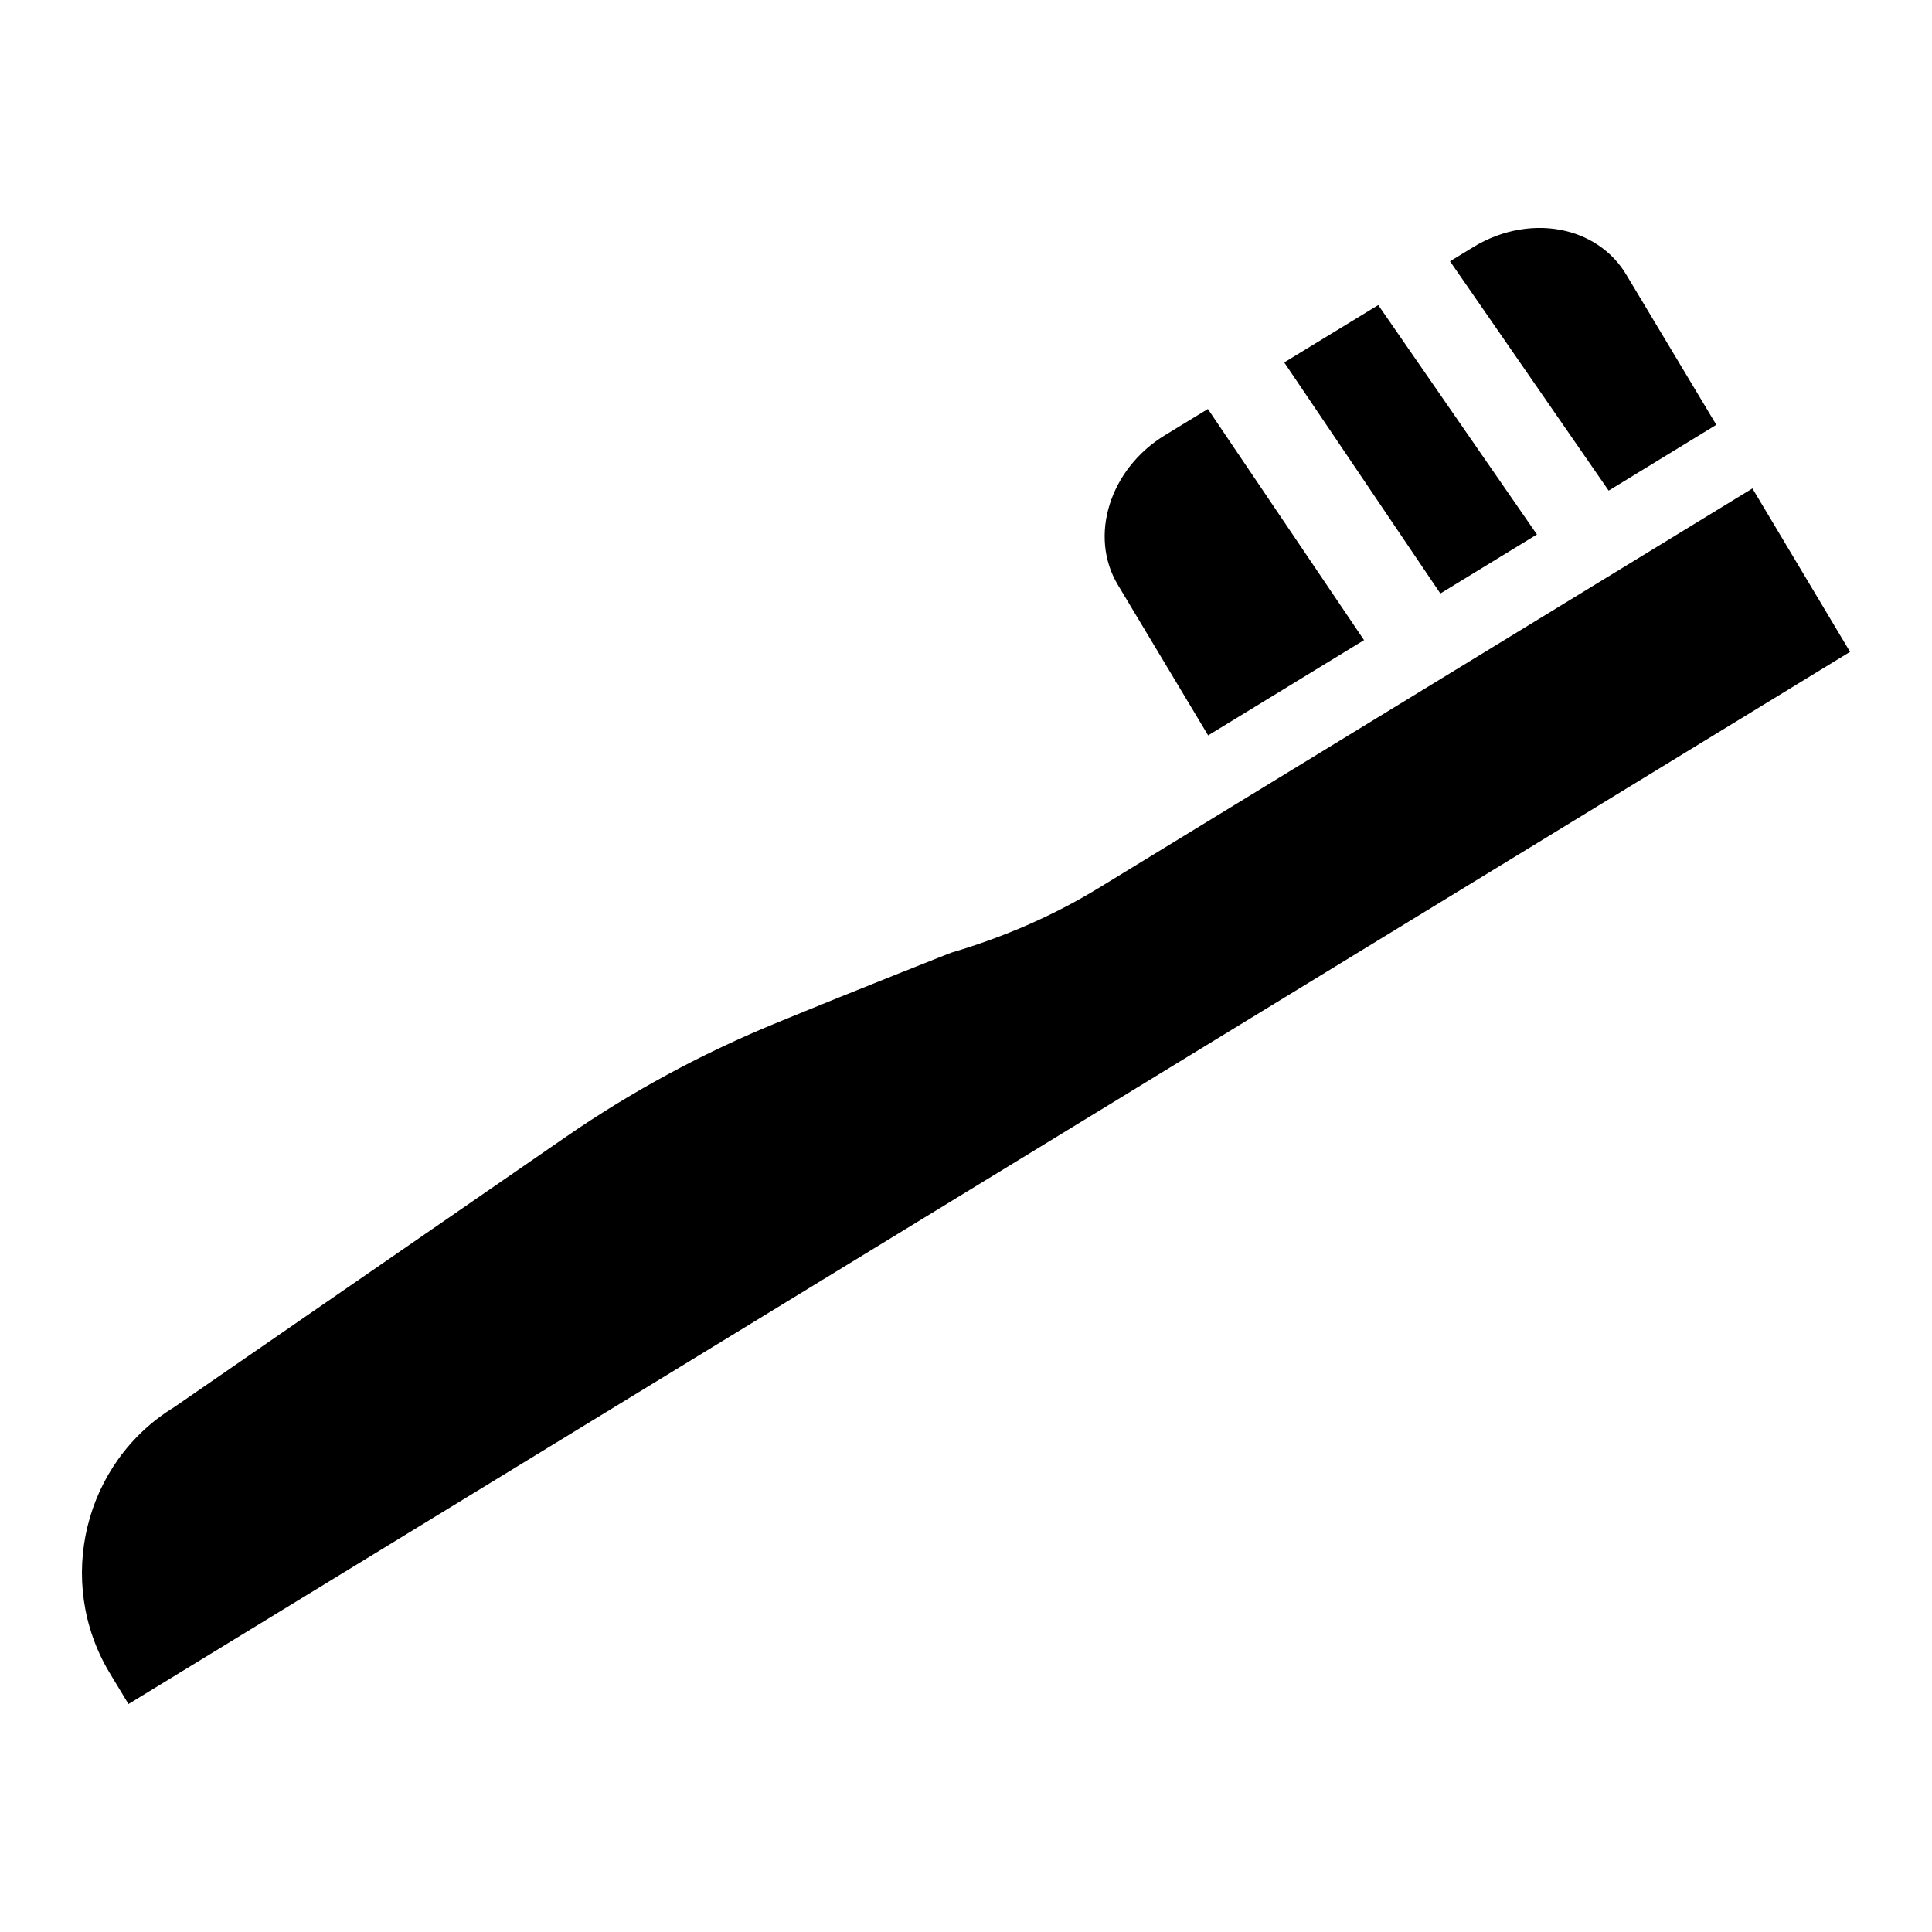
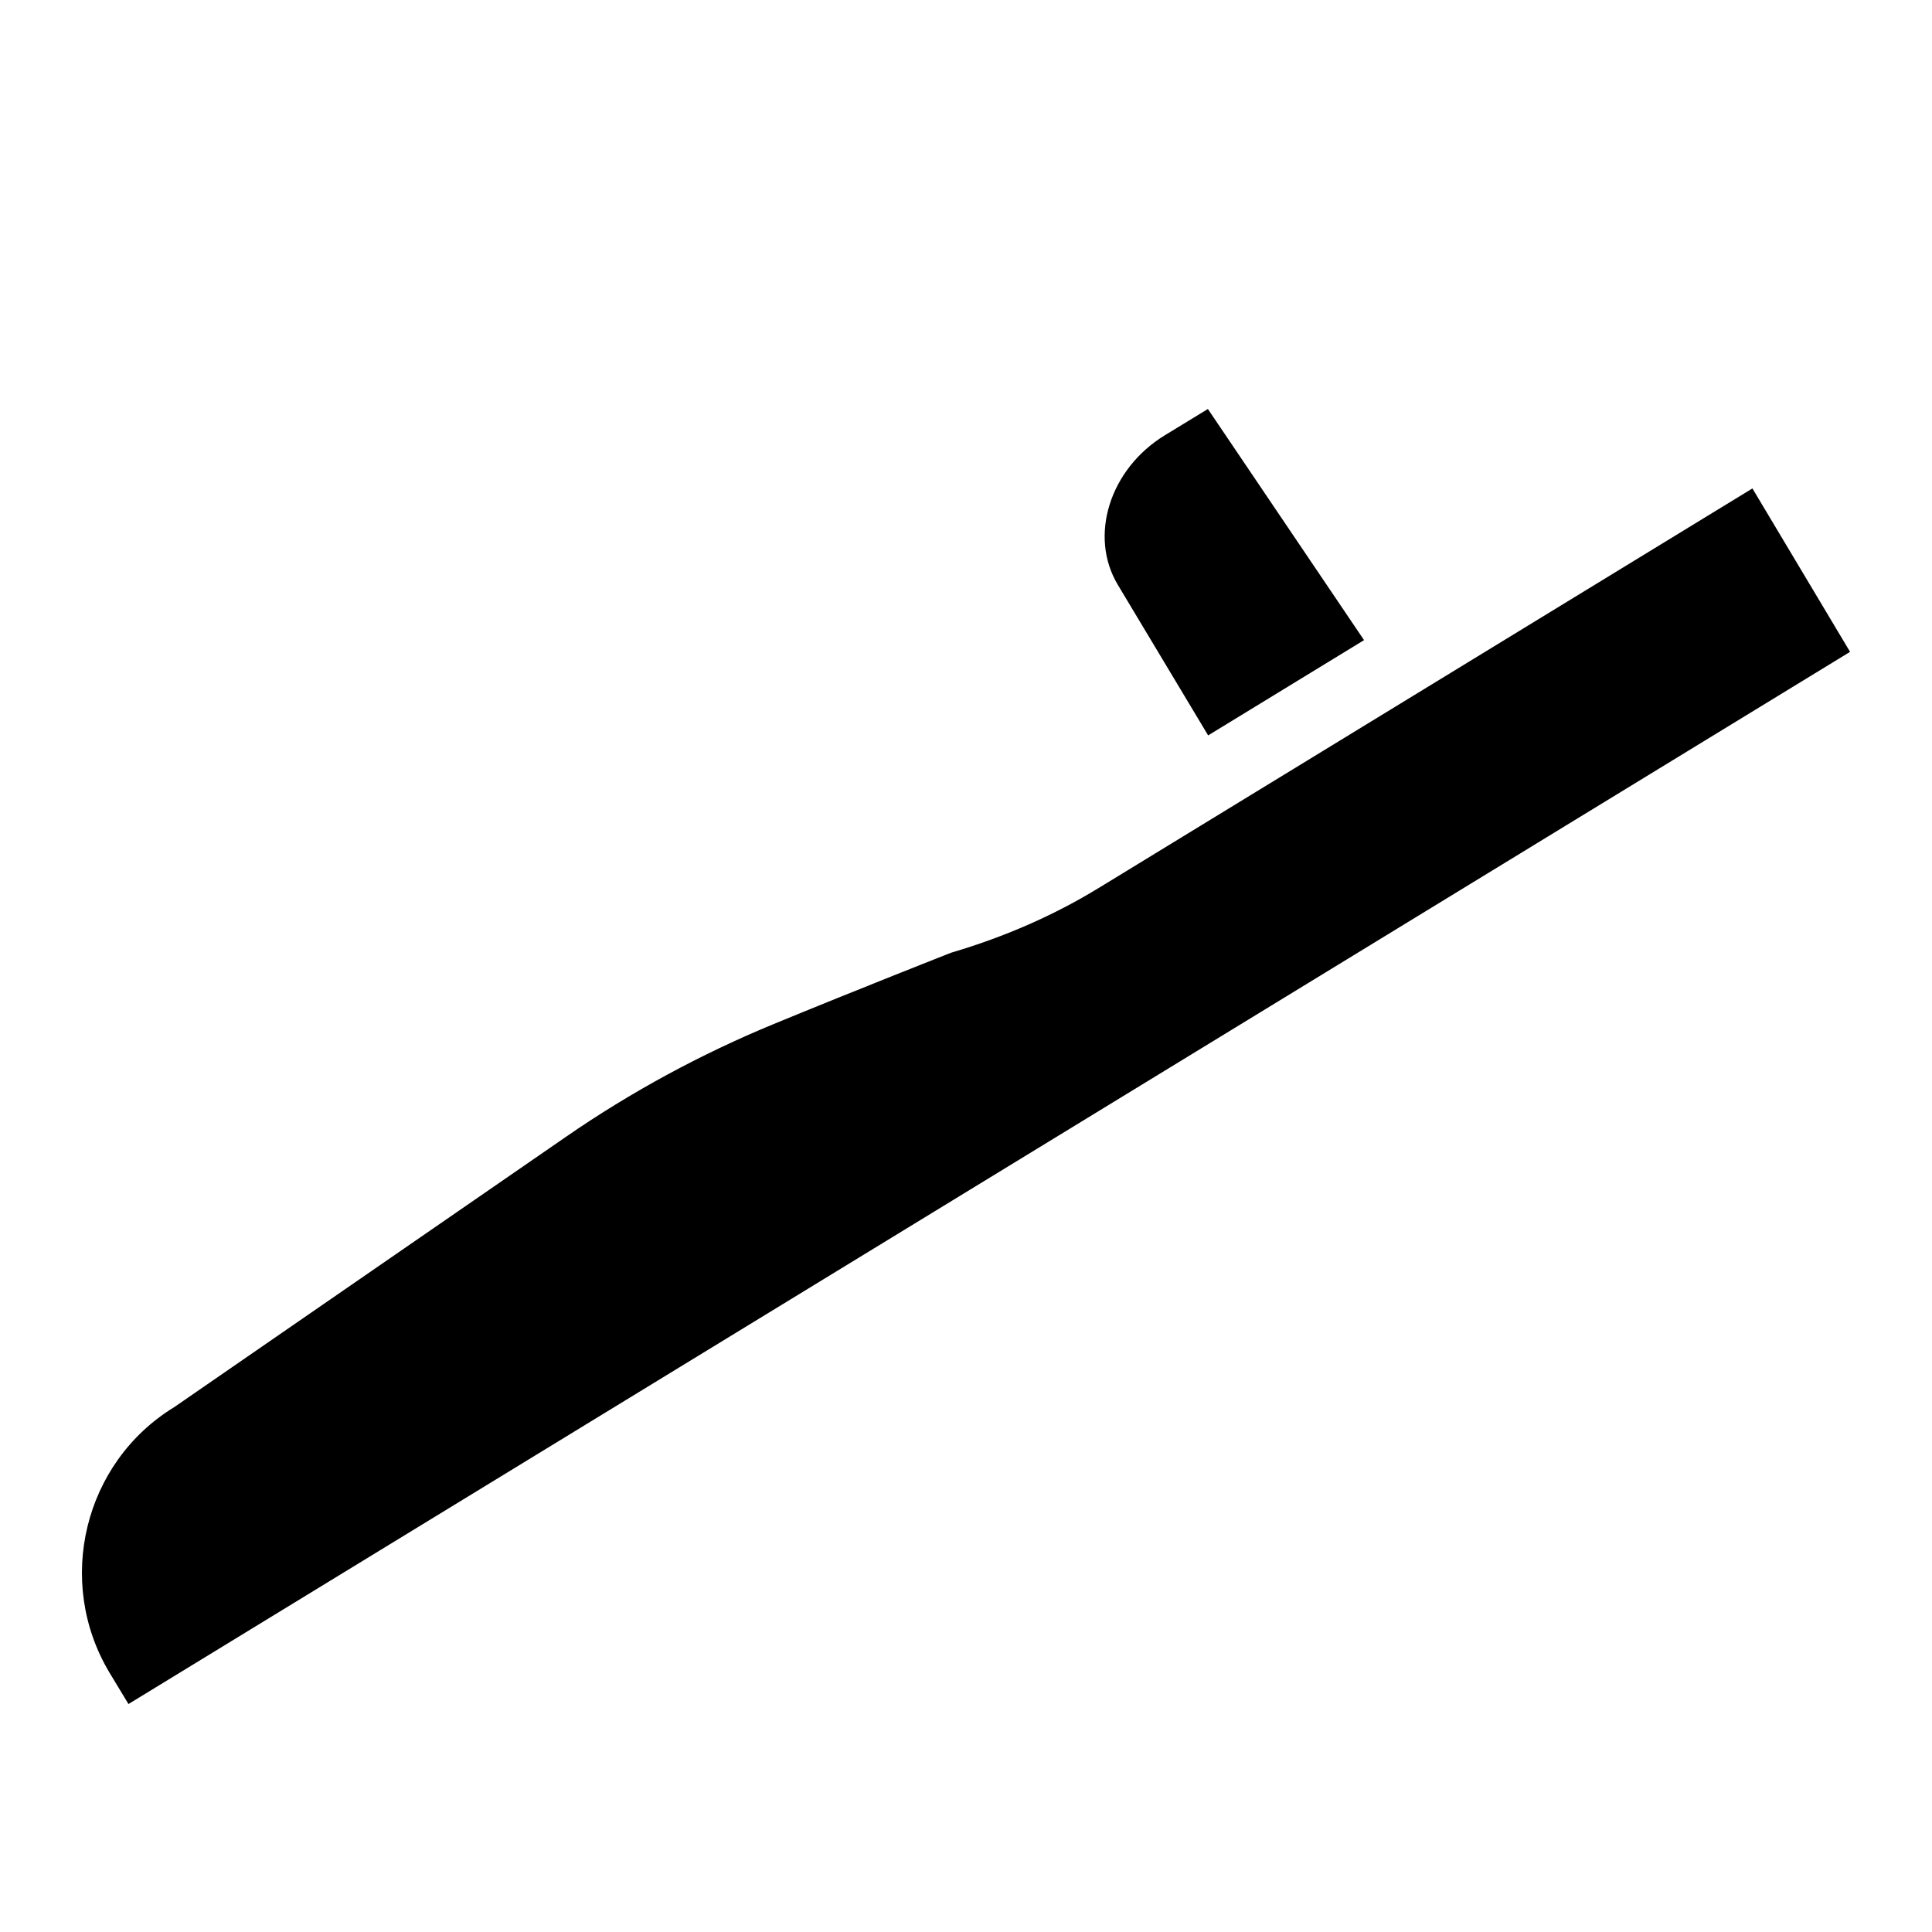
<svg xmlns="http://www.w3.org/2000/svg" fill="#000000" width="800px" height="800px" version="1.1" viewBox="144 144 512 512">
  <g>
    <path d="m608.41 273.44-172.94 105.7c-12.016 7.363-24.996 13.078-39.434 17.344 0 0-24.898 9.785-46.992 18.895-19.281 7.945-37.883 18.02-55.129 29.938l-103.76 71.598c-23.93 14.629-31.586 46.215-17.148 70.34l5.039 8.332 456.24-278.84z" />
-     <path d="m598.84 256.58-23.902-39.859c-3.434-5.723-9.074-9.797-15.875-11.473-8.004-1.973-16.984-0.445-24.59 4.211l-6.203 3.785 42.039 60.777z" />
-     <path d="m551.3 285.64-42.047-60.793-24.918 15.203 41.375 61.23z" />
    <path d="m464.17 338.89 41.316-25.25-41.383-61.25-11.414 6.965c-14.609 8.926-20.199 26.699-12.453 39.629z" />
  </g>
</svg>